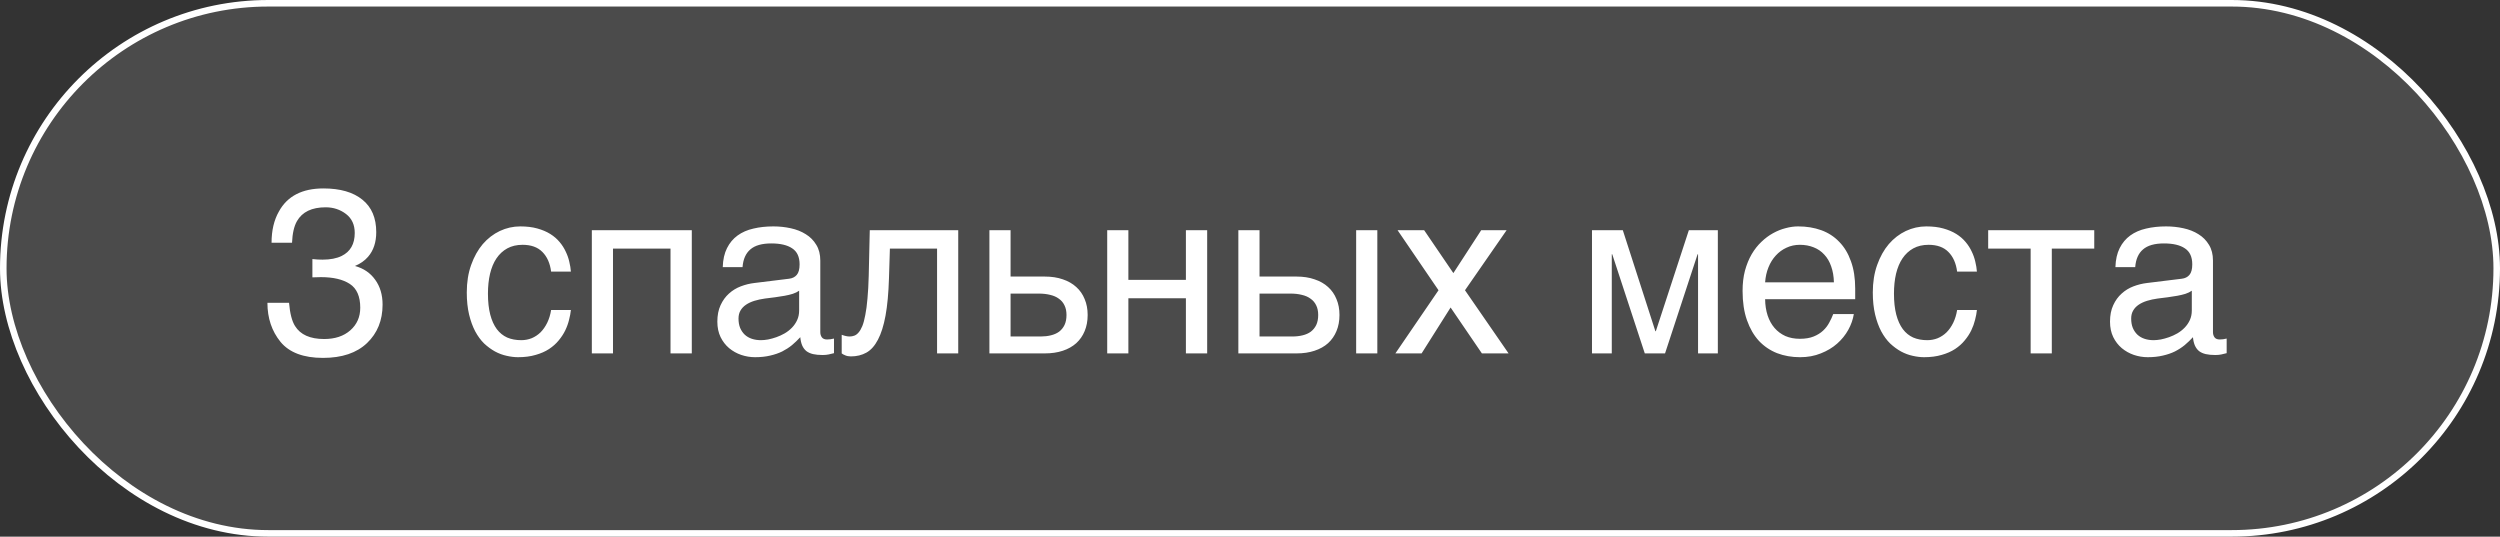
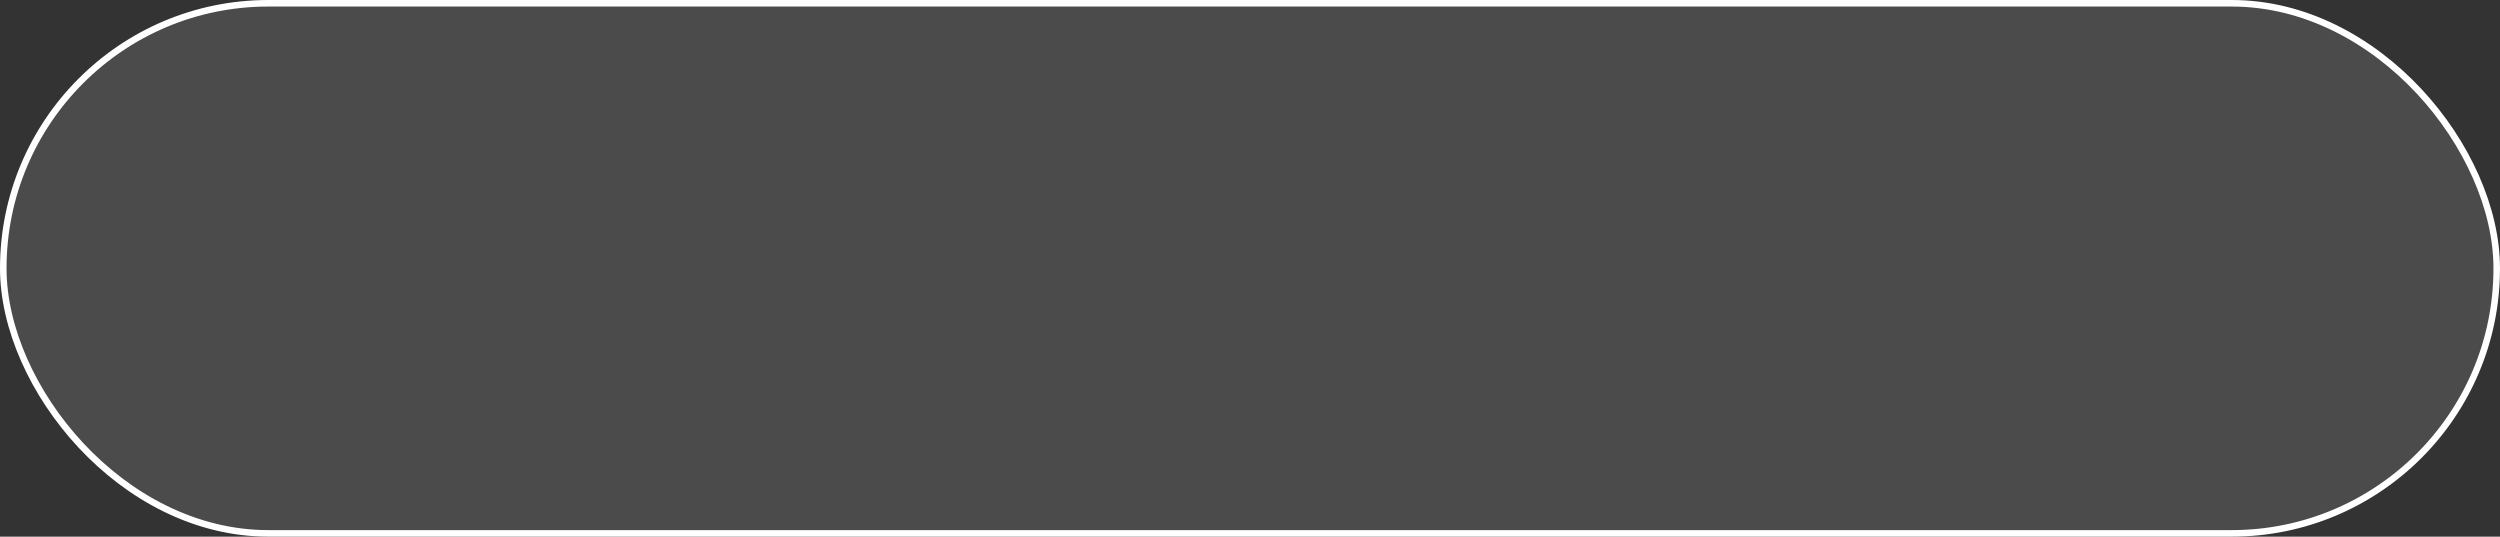
<svg xmlns="http://www.w3.org/2000/svg" width="191" height="41" viewBox="0 0 191 41" fill="none">
  <rect x="0" y="0" width="191" height="41" fill="#333333" stroke="none" />
  <rect x="0.25" y="0.25" width="190.5" height="40.5" rx="20.25" fill="white" fill-opacity="0.12" />
  <rect x="0.25" y="0.25" width="190.5" height="40.5" rx="20.25" stroke="white" stroke-width="0.5" />
-   <path d="M24.676 27.343C23.188 27.343 22.106 26.936 21.433 26.121C20.765 25.301 20.431 24.305 20.431 23.133H22.083C22.153 23.947 22.306 24.539 22.54 24.908C22.95 25.57 23.691 25.901 24.764 25.901C25.596 25.901 26.264 25.679 26.768 25.233C27.271 24.788 27.523 24.214 27.523 23.511C27.523 22.644 27.257 22.037 26.724 21.691C26.196 21.346 25.461 21.173 24.518 21.173C24.412 21.173 24.304 21.176 24.192 21.182C24.087 21.182 23.979 21.185 23.867 21.19V19.793C24.031 19.811 24.169 19.822 24.28 19.828C24.392 19.834 24.512 19.837 24.641 19.837C25.232 19.837 25.719 19.743 26.1 19.556C26.768 19.227 27.102 18.642 27.102 17.798C27.102 17.171 26.879 16.688 26.434 16.348C25.988 16.008 25.47 15.838 24.878 15.838C23.823 15.838 23.094 16.189 22.689 16.893C22.467 17.279 22.341 17.83 22.311 18.545H20.747C20.747 17.607 20.935 16.811 21.31 16.154C21.954 14.982 23.088 14.396 24.711 14.396C25.994 14.396 26.987 14.684 27.69 15.258C28.394 15.826 28.745 16.652 28.745 17.736C28.745 18.51 28.537 19.137 28.121 19.617C27.863 19.916 27.529 20.15 27.119 20.32C27.781 20.502 28.297 20.854 28.666 21.375C29.041 21.891 29.229 22.523 29.229 23.273C29.229 24.475 28.833 25.453 28.042 26.209C27.251 26.965 26.129 27.343 24.676 27.343ZM43.616 23.686C43.593 23.915 43.546 24.164 43.476 24.434C43.411 24.703 43.315 24.973 43.185 25.242C43.057 25.506 42.89 25.761 42.685 26.007C42.485 26.253 42.239 26.473 41.946 26.666C41.659 26.854 41.319 27.003 40.927 27.114C40.534 27.231 40.086 27.29 39.582 27.29C39.307 27.29 39.017 27.255 38.712 27.185C38.407 27.12 38.108 27.009 37.815 26.851C37.528 26.692 37.253 26.49 36.989 26.244C36.731 25.992 36.503 25.682 36.304 25.312C36.11 24.943 35.955 24.516 35.838 24.029C35.721 23.537 35.662 22.975 35.662 22.342C35.662 21.562 35.773 20.862 35.996 20.241C36.219 19.614 36.515 19.084 36.884 18.65C37.259 18.217 37.692 17.883 38.185 17.648C38.683 17.414 39.204 17.297 39.749 17.297C40.241 17.297 40.675 17.35 41.05 17.455C41.431 17.561 41.762 17.701 42.043 17.877C42.324 18.053 42.562 18.258 42.755 18.492C42.948 18.721 43.103 18.964 43.221 19.222C43.344 19.474 43.435 19.731 43.493 19.995C43.558 20.259 43.599 20.511 43.616 20.751H42.105C42.023 20.112 41.8 19.611 41.437 19.248C41.079 18.885 40.575 18.703 39.925 18.703C39.48 18.703 39.09 18.794 38.756 18.976C38.428 19.157 38.152 19.412 37.93 19.74C37.713 20.062 37.549 20.455 37.438 20.918C37.332 21.375 37.279 21.879 37.279 22.43C37.279 23.051 37.338 23.587 37.455 24.038C37.572 24.483 37.739 24.852 37.956 25.145C38.173 25.433 38.437 25.646 38.747 25.787C39.063 25.922 39.421 25.989 39.819 25.989C40.101 25.989 40.367 25.939 40.619 25.84C40.871 25.734 41.097 25.585 41.296 25.392C41.495 25.192 41.665 24.949 41.806 24.662C41.946 24.375 42.046 24.05 42.105 23.686H43.616ZM51.227 18.993H46.833V27H45.216V17.587H52.853V27H51.227V18.993ZM55.218 20.408C55.235 19.834 55.344 19.351 55.543 18.958C55.742 18.56 56.012 18.237 56.352 17.991C56.691 17.745 57.093 17.569 57.556 17.464C58.024 17.352 58.534 17.297 59.085 17.297C59.542 17.297 59.984 17.344 60.412 17.438C60.846 17.531 61.23 17.684 61.563 17.895C61.898 18.1 62.164 18.369 62.363 18.703C62.568 19.031 62.671 19.433 62.671 19.907V25.383C62.671 25.535 62.712 25.667 62.794 25.778C62.876 25.884 63.008 25.936 63.19 25.936C63.272 25.936 63.356 25.931 63.444 25.919C63.532 25.901 63.623 25.884 63.717 25.866V26.982C63.582 27.018 63.447 27.05 63.312 27.079C63.184 27.108 63.028 27.123 62.847 27.123C62.565 27.123 62.322 27.1 62.117 27.053C61.918 27.006 61.748 26.93 61.607 26.824C61.473 26.713 61.367 26.572 61.291 26.402C61.215 26.227 61.165 26.013 61.142 25.761C60.942 25.977 60.731 26.18 60.509 26.367C60.286 26.549 60.037 26.71 59.762 26.851C59.486 26.985 59.179 27.091 58.839 27.167C58.499 27.249 58.115 27.29 57.688 27.29C57.324 27.29 56.97 27.231 56.624 27.114C56.284 26.997 55.977 26.824 55.701 26.596C55.432 26.367 55.215 26.086 55.051 25.752C54.887 25.412 54.805 25.02 54.805 24.574C54.805 24.088 54.887 23.669 55.051 23.317C55.215 22.96 55.429 22.664 55.692 22.43C55.956 22.189 56.258 22.005 56.598 21.876C56.938 21.747 57.283 21.662 57.635 21.621L60.28 21.296C60.532 21.267 60.728 21.17 60.869 21.006C61.016 20.836 61.089 20.566 61.089 20.197C61.089 19.629 60.901 19.222 60.526 18.976C60.157 18.724 59.624 18.598 58.927 18.598C58.212 18.598 57.679 18.75 57.327 19.055C56.976 19.354 56.776 19.805 56.73 20.408H55.218ZM61.054 22.21C60.925 22.304 60.764 22.383 60.57 22.447C60.383 22.506 60.175 22.556 59.946 22.597C59.718 22.638 59.475 22.676 59.217 22.711C58.959 22.74 58.701 22.773 58.443 22.808C58.15 22.849 57.881 22.907 57.635 22.983C57.389 23.06 57.175 23.159 56.993 23.282C56.812 23.405 56.671 23.555 56.571 23.73C56.472 23.9 56.422 24.102 56.422 24.337C56.422 24.606 56.463 24.844 56.545 25.049C56.633 25.254 56.75 25.427 56.897 25.567C57.049 25.708 57.23 25.814 57.441 25.884C57.652 25.954 57.884 25.989 58.136 25.989C58.294 25.989 58.476 25.972 58.681 25.936C58.886 25.895 59.097 25.837 59.313 25.761C59.53 25.685 59.741 25.588 59.946 25.471C60.157 25.348 60.345 25.201 60.509 25.031C60.673 24.861 60.805 24.668 60.904 24.451C61.004 24.234 61.054 23.991 61.054 23.722V22.21ZM71.592 18.993H67.988L67.918 21.252C67.883 22.395 67.795 23.35 67.654 24.117C67.514 24.879 67.32 25.491 67.074 25.954C66.834 26.417 66.541 26.745 66.195 26.939C65.85 27.132 65.454 27.229 65.009 27.229C64.845 27.229 64.701 27.202 64.578 27.149C64.461 27.102 64.37 27.053 64.306 27V25.576C64.534 25.664 64.736 25.708 64.912 25.708C65.035 25.708 65.152 25.688 65.264 25.646C65.381 25.605 65.489 25.526 65.589 25.409C65.694 25.292 65.791 25.128 65.879 24.917C65.967 24.7 66.043 24.419 66.107 24.073C66.178 23.727 66.233 23.309 66.274 22.816C66.321 22.324 66.353 21.738 66.371 21.059L66.45 17.587H73.209V27H71.592V18.993ZM75.591 17.587H77.208V21.129H79.818C80.334 21.129 80.794 21.199 81.198 21.34C81.603 21.475 81.945 21.671 82.227 21.929C82.508 22.181 82.722 22.488 82.868 22.852C83.02 23.209 83.097 23.613 83.097 24.064C83.097 24.521 83.02 24.932 82.868 25.295C82.722 25.652 82.508 25.96 82.227 26.218C81.945 26.47 81.603 26.663 81.198 26.798C80.794 26.933 80.334 27 79.818 27H75.591V17.587ZM77.208 25.708H79.502C79.783 25.708 80.044 25.679 80.284 25.62C80.53 25.561 80.741 25.468 80.917 25.339C81.093 25.204 81.231 25.034 81.33 24.829C81.43 24.618 81.48 24.363 81.48 24.064C81.48 23.771 81.427 23.523 81.321 23.317C81.222 23.112 81.078 22.945 80.891 22.816C80.709 22.682 80.486 22.585 80.223 22.526C79.965 22.462 79.675 22.43 79.353 22.43H77.208V25.708ZM84.591 17.587H86.208V21.384H90.603V17.587H92.228V27H90.603V22.79H86.208V27H84.591V17.587ZM103.61 17.587H105.228V27H103.61V17.587ZM94.61 17.587H96.228V21.129H99.058C99.567 21.129 100.024 21.199 100.429 21.34C100.839 21.475 101.185 21.671 101.466 21.929C101.747 22.181 101.961 22.488 102.107 22.852C102.26 23.209 102.336 23.613 102.336 24.064C102.336 24.521 102.26 24.932 102.107 25.295C101.961 25.652 101.747 25.96 101.466 26.218C101.185 26.47 100.839 26.663 100.429 26.798C100.024 26.933 99.567 27 99.058 27H94.61V17.587ZM96.228 25.708H98.732C99.014 25.708 99.274 25.679 99.515 25.62C99.761 25.561 99.972 25.468 100.147 25.339C100.323 25.204 100.461 25.034 100.561 24.829C100.66 24.618 100.71 24.363 100.71 24.064C100.71 23.771 100.657 23.523 100.552 23.317C100.452 23.112 100.309 22.945 100.121 22.816C99.939 22.682 99.717 22.585 99.453 22.526C99.195 22.462 98.908 22.43 98.592 22.43H96.228V25.708ZM110.826 23.493L108.611 27H106.607L109.903 22.175L106.774 17.587H108.805L111.037 20.865L113.164 17.587H115.106L111.925 22.175L115.256 27H113.217L110.826 23.493ZM121.628 17.587H123.983L126.471 25.304H126.506L129.028 17.587H131.243V27H129.731V19.424H129.696L127.209 27H125.662L123.175 19.424H123.14V27H121.628V17.587ZM141.632 23.994C141.567 24.404 141.427 24.806 141.21 25.198C140.993 25.591 140.709 25.942 140.357 26.253C140.006 26.564 139.59 26.812 139.109 27C138.635 27.193 138.107 27.29 137.527 27.29C136.895 27.29 136.309 27.188 135.77 26.982C135.236 26.771 134.773 26.458 134.381 26.042C133.994 25.62 133.689 25.093 133.467 24.46C133.244 23.827 133.133 23.083 133.133 22.227C133.133 21.653 133.194 21.135 133.317 20.672C133.446 20.203 133.616 19.787 133.827 19.424C134.044 19.055 134.293 18.738 134.574 18.475C134.855 18.205 135.151 17.985 135.462 17.815C135.778 17.64 136.101 17.511 136.429 17.429C136.757 17.341 137.073 17.297 137.378 17.297C138.022 17.297 138.611 17.394 139.145 17.587C139.678 17.78 140.135 18.076 140.516 18.475C140.902 18.867 141.201 19.362 141.412 19.96C141.629 20.552 141.737 21.249 141.737 22.052V22.86H134.855C134.861 23.317 134.926 23.733 135.049 24.108C135.172 24.477 135.348 24.794 135.576 25.058C135.805 25.321 136.08 25.526 136.402 25.673C136.73 25.814 137.1 25.884 137.51 25.884C137.926 25.884 138.277 25.825 138.564 25.708C138.852 25.591 139.092 25.441 139.285 25.26C139.479 25.078 139.634 24.876 139.751 24.653C139.874 24.431 139.977 24.211 140.059 23.994H141.632ZM140.111 21.568C140.1 21.111 140.029 20.704 139.9 20.347C139.777 19.989 139.602 19.69 139.373 19.45C139.15 19.204 138.881 19.02 138.564 18.896C138.248 18.768 137.896 18.703 137.51 18.703C137.141 18.703 136.801 18.776 136.49 18.923C136.18 19.064 135.907 19.263 135.673 19.52C135.438 19.773 135.251 20.074 135.11 20.426C134.97 20.771 134.885 21.152 134.855 21.568H140.111ZM151.036 23.686C151.013 23.915 150.966 24.164 150.896 24.434C150.831 24.703 150.734 24.973 150.605 25.242C150.477 25.506 150.31 25.761 150.104 26.007C149.905 26.253 149.659 26.473 149.366 26.666C149.079 26.854 148.739 27.003 148.347 27.114C147.954 27.231 147.506 27.29 147.002 27.29C146.727 27.29 146.437 27.255 146.132 27.185C145.827 27.12 145.528 27.009 145.235 26.851C144.948 26.692 144.673 26.49 144.409 26.244C144.151 25.992 143.923 25.682 143.724 25.312C143.53 24.943 143.375 24.516 143.258 24.029C143.141 23.537 143.082 22.975 143.082 22.342C143.082 21.562 143.193 20.862 143.416 20.241C143.639 19.614 143.935 19.084 144.304 18.65C144.679 18.217 145.112 17.883 145.604 17.648C146.103 17.414 146.624 17.297 147.169 17.297C147.661 17.297 148.095 17.35 148.47 17.455C148.851 17.561 149.182 17.701 149.463 17.877C149.744 18.053 149.981 18.258 150.175 18.492C150.368 18.721 150.523 18.964 150.641 19.222C150.764 19.474 150.854 19.731 150.913 19.995C150.978 20.259 151.019 20.511 151.036 20.751H149.524C149.442 20.112 149.22 19.611 148.856 19.248C148.499 18.885 147.995 18.703 147.345 18.703C146.899 18.703 146.51 18.794 146.176 18.976C145.848 19.157 145.572 19.412 145.35 19.74C145.133 20.062 144.969 20.455 144.857 20.918C144.752 21.375 144.699 21.879 144.699 22.43C144.699 23.051 144.758 23.587 144.875 24.038C144.992 24.483 145.159 24.852 145.376 25.145C145.593 25.433 145.856 25.646 146.167 25.787C146.483 25.922 146.841 25.989 147.239 25.989C147.521 25.989 147.787 25.939 148.039 25.84C148.291 25.734 148.517 25.585 148.716 25.392C148.915 25.192 149.085 24.949 149.226 24.662C149.366 24.375 149.466 24.05 149.524 23.686H151.036ZM155.141 18.993H151.897V17.587H160.001V18.993H156.758V27H155.141V18.993ZM161.618 20.408C161.636 19.834 161.744 19.351 161.943 18.958C162.143 18.56 162.412 18.237 162.752 17.991C163.092 17.745 163.493 17.569 163.956 17.464C164.425 17.352 164.935 17.297 165.485 17.297C165.942 17.297 166.385 17.344 166.812 17.438C167.246 17.531 167.63 17.684 167.964 17.895C168.298 18.1 168.564 18.369 168.764 18.703C168.969 19.031 169.071 19.433 169.071 19.907V25.383C169.071 25.535 169.112 25.667 169.194 25.778C169.276 25.884 169.408 25.936 169.59 25.936C169.672 25.936 169.757 25.931 169.845 25.919C169.933 25.901 170.023 25.884 170.117 25.866V26.982C169.982 27.018 169.848 27.05 169.713 27.079C169.584 27.108 169.429 27.123 169.247 27.123C168.966 27.123 168.723 27.1 168.518 27.053C168.318 27.006 168.148 26.93 168.008 26.824C167.873 26.713 167.768 26.572 167.691 26.402C167.615 26.227 167.565 26.013 167.542 25.761C167.343 25.977 167.132 26.18 166.909 26.367C166.687 26.549 166.438 26.71 166.162 26.851C165.887 26.985 165.579 27.091 165.239 27.167C164.899 27.249 164.516 27.29 164.088 27.29C163.725 27.29 163.37 27.231 163.024 27.114C162.685 26.997 162.377 26.824 162.102 26.596C161.832 26.367 161.615 26.086 161.451 25.752C161.287 25.412 161.205 25.02 161.205 24.574C161.205 24.088 161.287 23.669 161.451 23.317C161.615 22.96 161.829 22.664 162.093 22.43C162.356 22.189 162.658 22.005 162.998 21.876C163.338 21.747 163.684 21.662 164.035 21.621L166.681 21.296C166.933 21.267 167.129 21.17 167.27 21.006C167.416 20.836 167.489 20.566 167.489 20.197C167.489 19.629 167.302 19.222 166.927 18.976C166.558 18.724 166.024 18.598 165.327 18.598C164.612 18.598 164.079 18.75 163.728 19.055C163.376 19.354 163.177 19.805 163.13 20.408H161.618ZM167.454 22.21C167.325 22.304 167.164 22.383 166.971 22.447C166.783 22.506 166.575 22.556 166.347 22.597C166.118 22.638 165.875 22.676 165.617 22.711C165.359 22.74 165.102 22.773 164.844 22.808C164.551 22.849 164.281 22.907 164.035 22.983C163.789 23.06 163.575 23.159 163.394 23.282C163.212 23.405 163.071 23.555 162.972 23.73C162.872 23.9 162.822 24.102 162.822 24.337C162.822 24.606 162.863 24.844 162.945 25.049C163.033 25.254 163.15 25.427 163.297 25.567C163.449 25.708 163.631 25.814 163.842 25.884C164.053 25.954 164.284 25.989 164.536 25.989C164.694 25.989 164.876 25.972 165.081 25.936C165.286 25.895 165.497 25.837 165.714 25.761C165.931 25.685 166.142 25.588 166.347 25.471C166.558 25.348 166.745 25.201 166.909 25.031C167.073 24.861 167.205 24.668 167.305 24.451C167.404 24.234 167.454 23.991 167.454 23.722V22.21Z" fill="white" />
</svg>